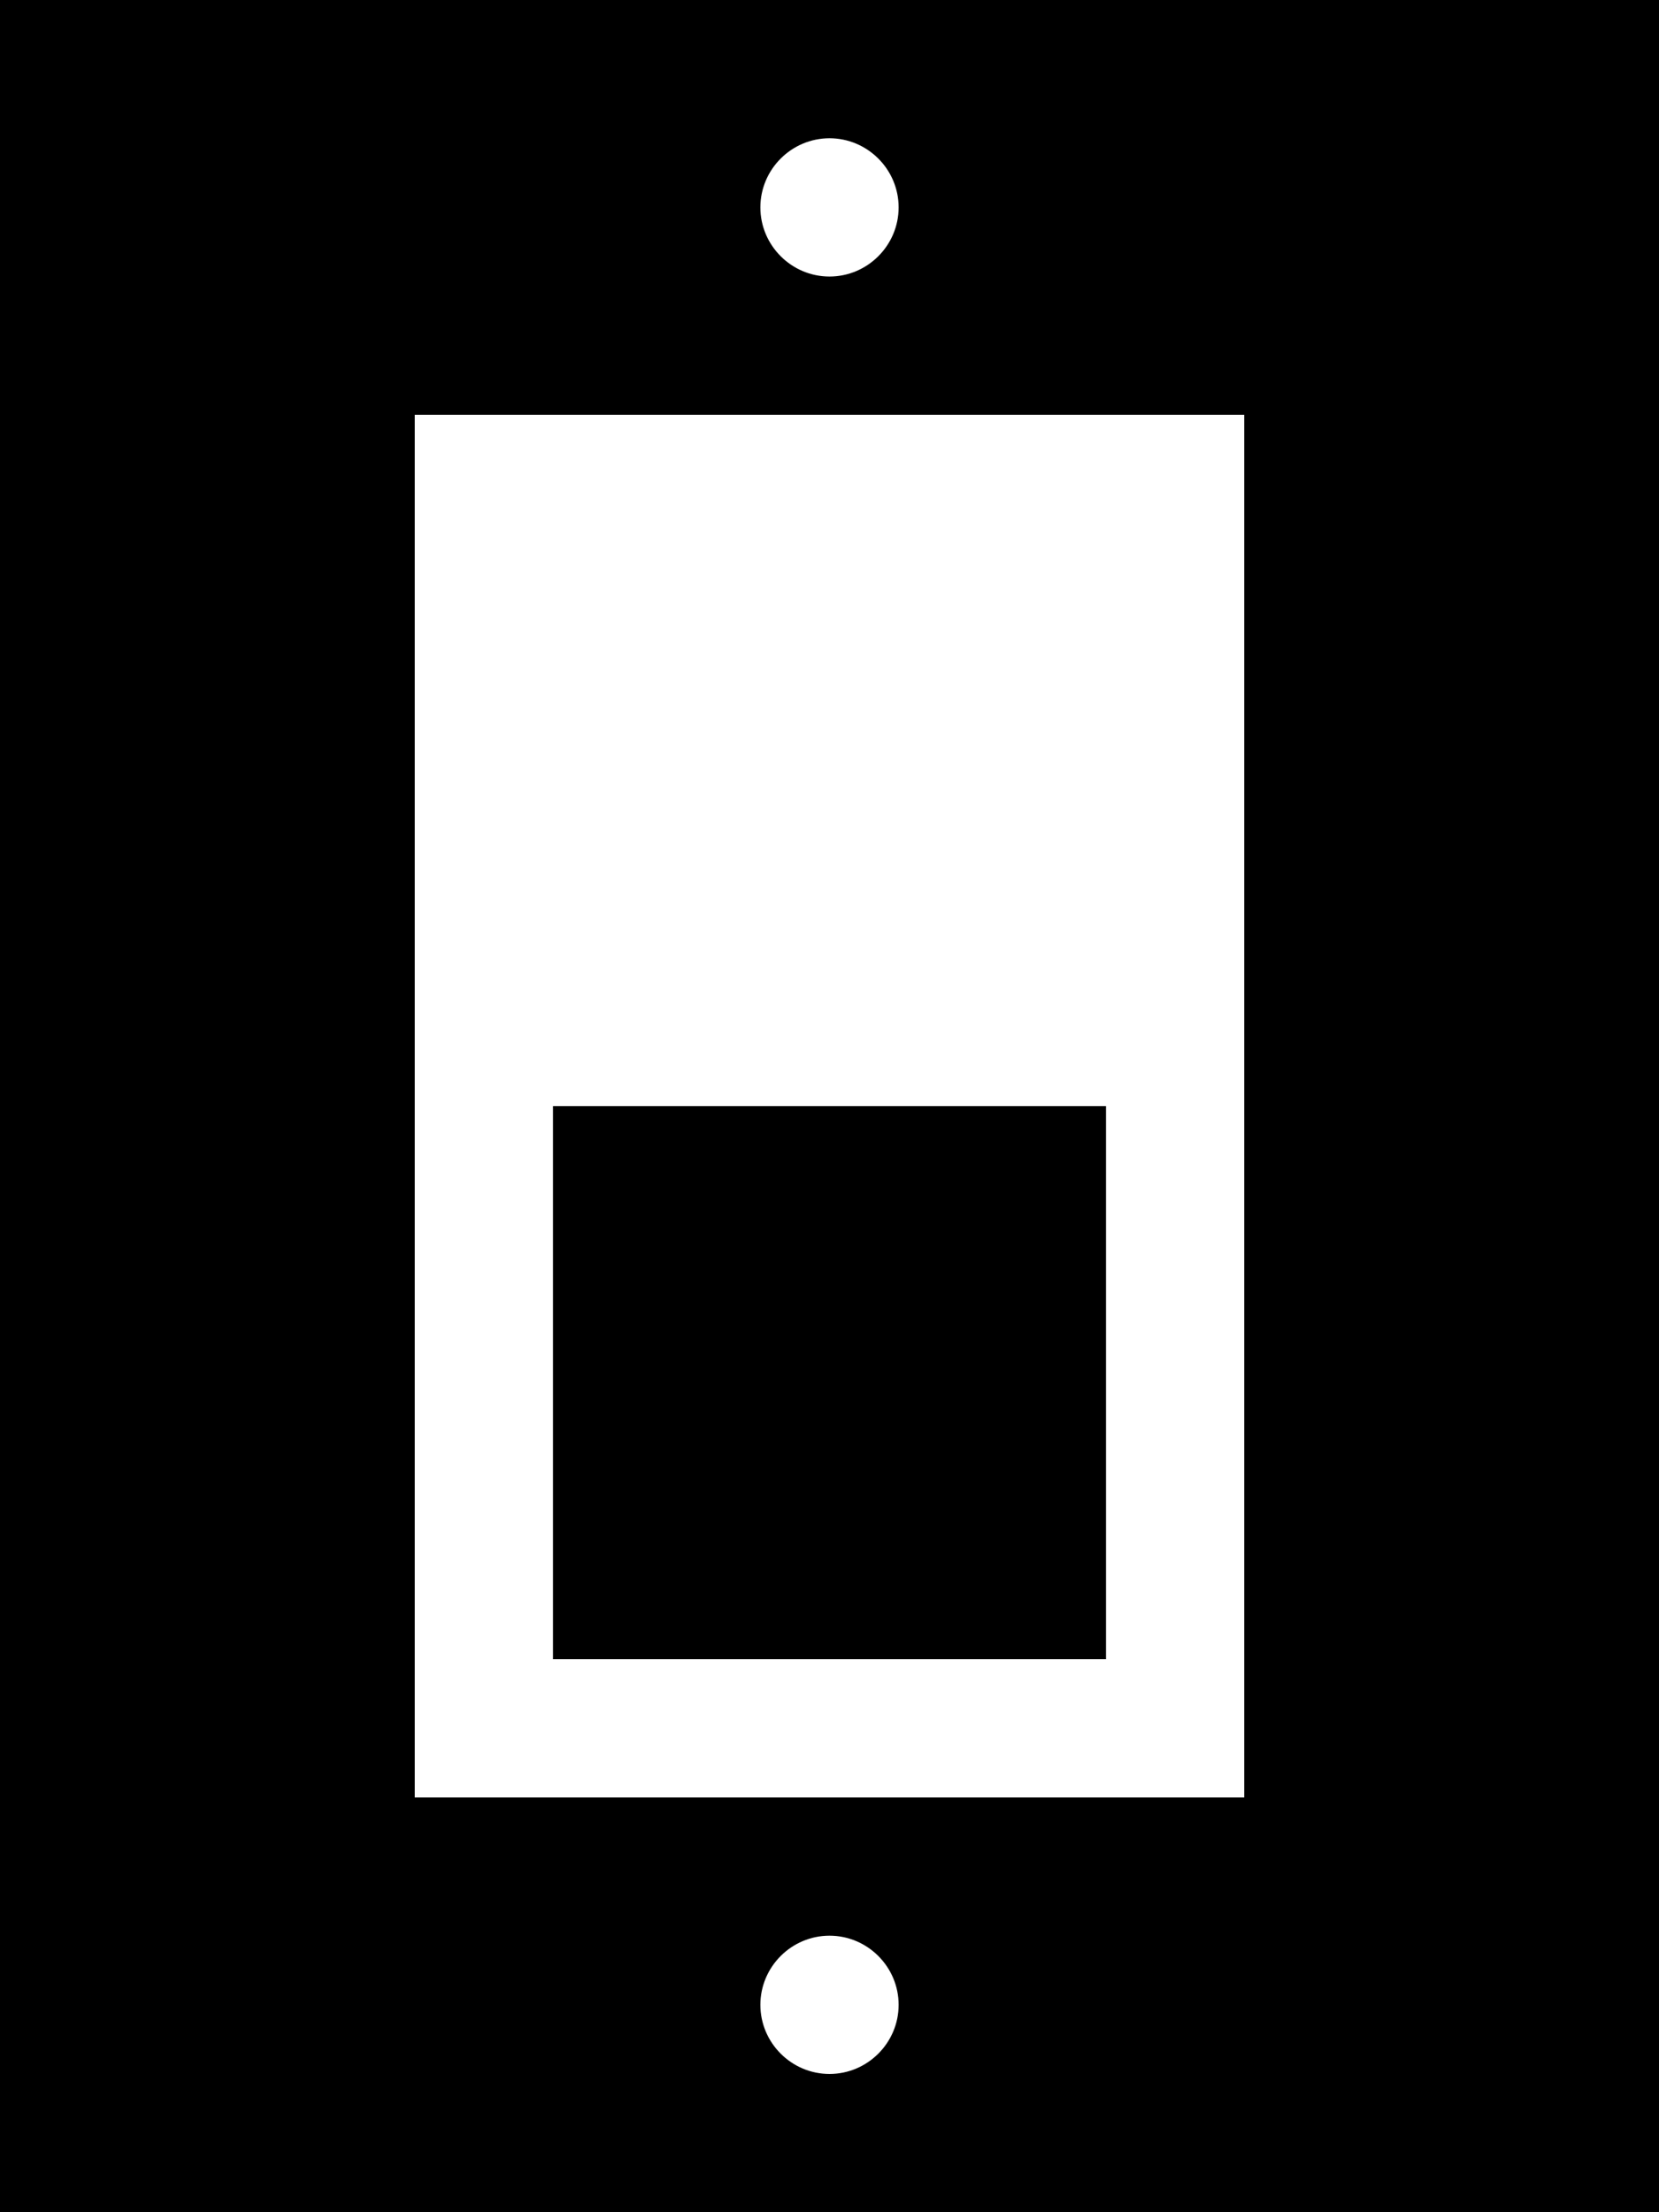
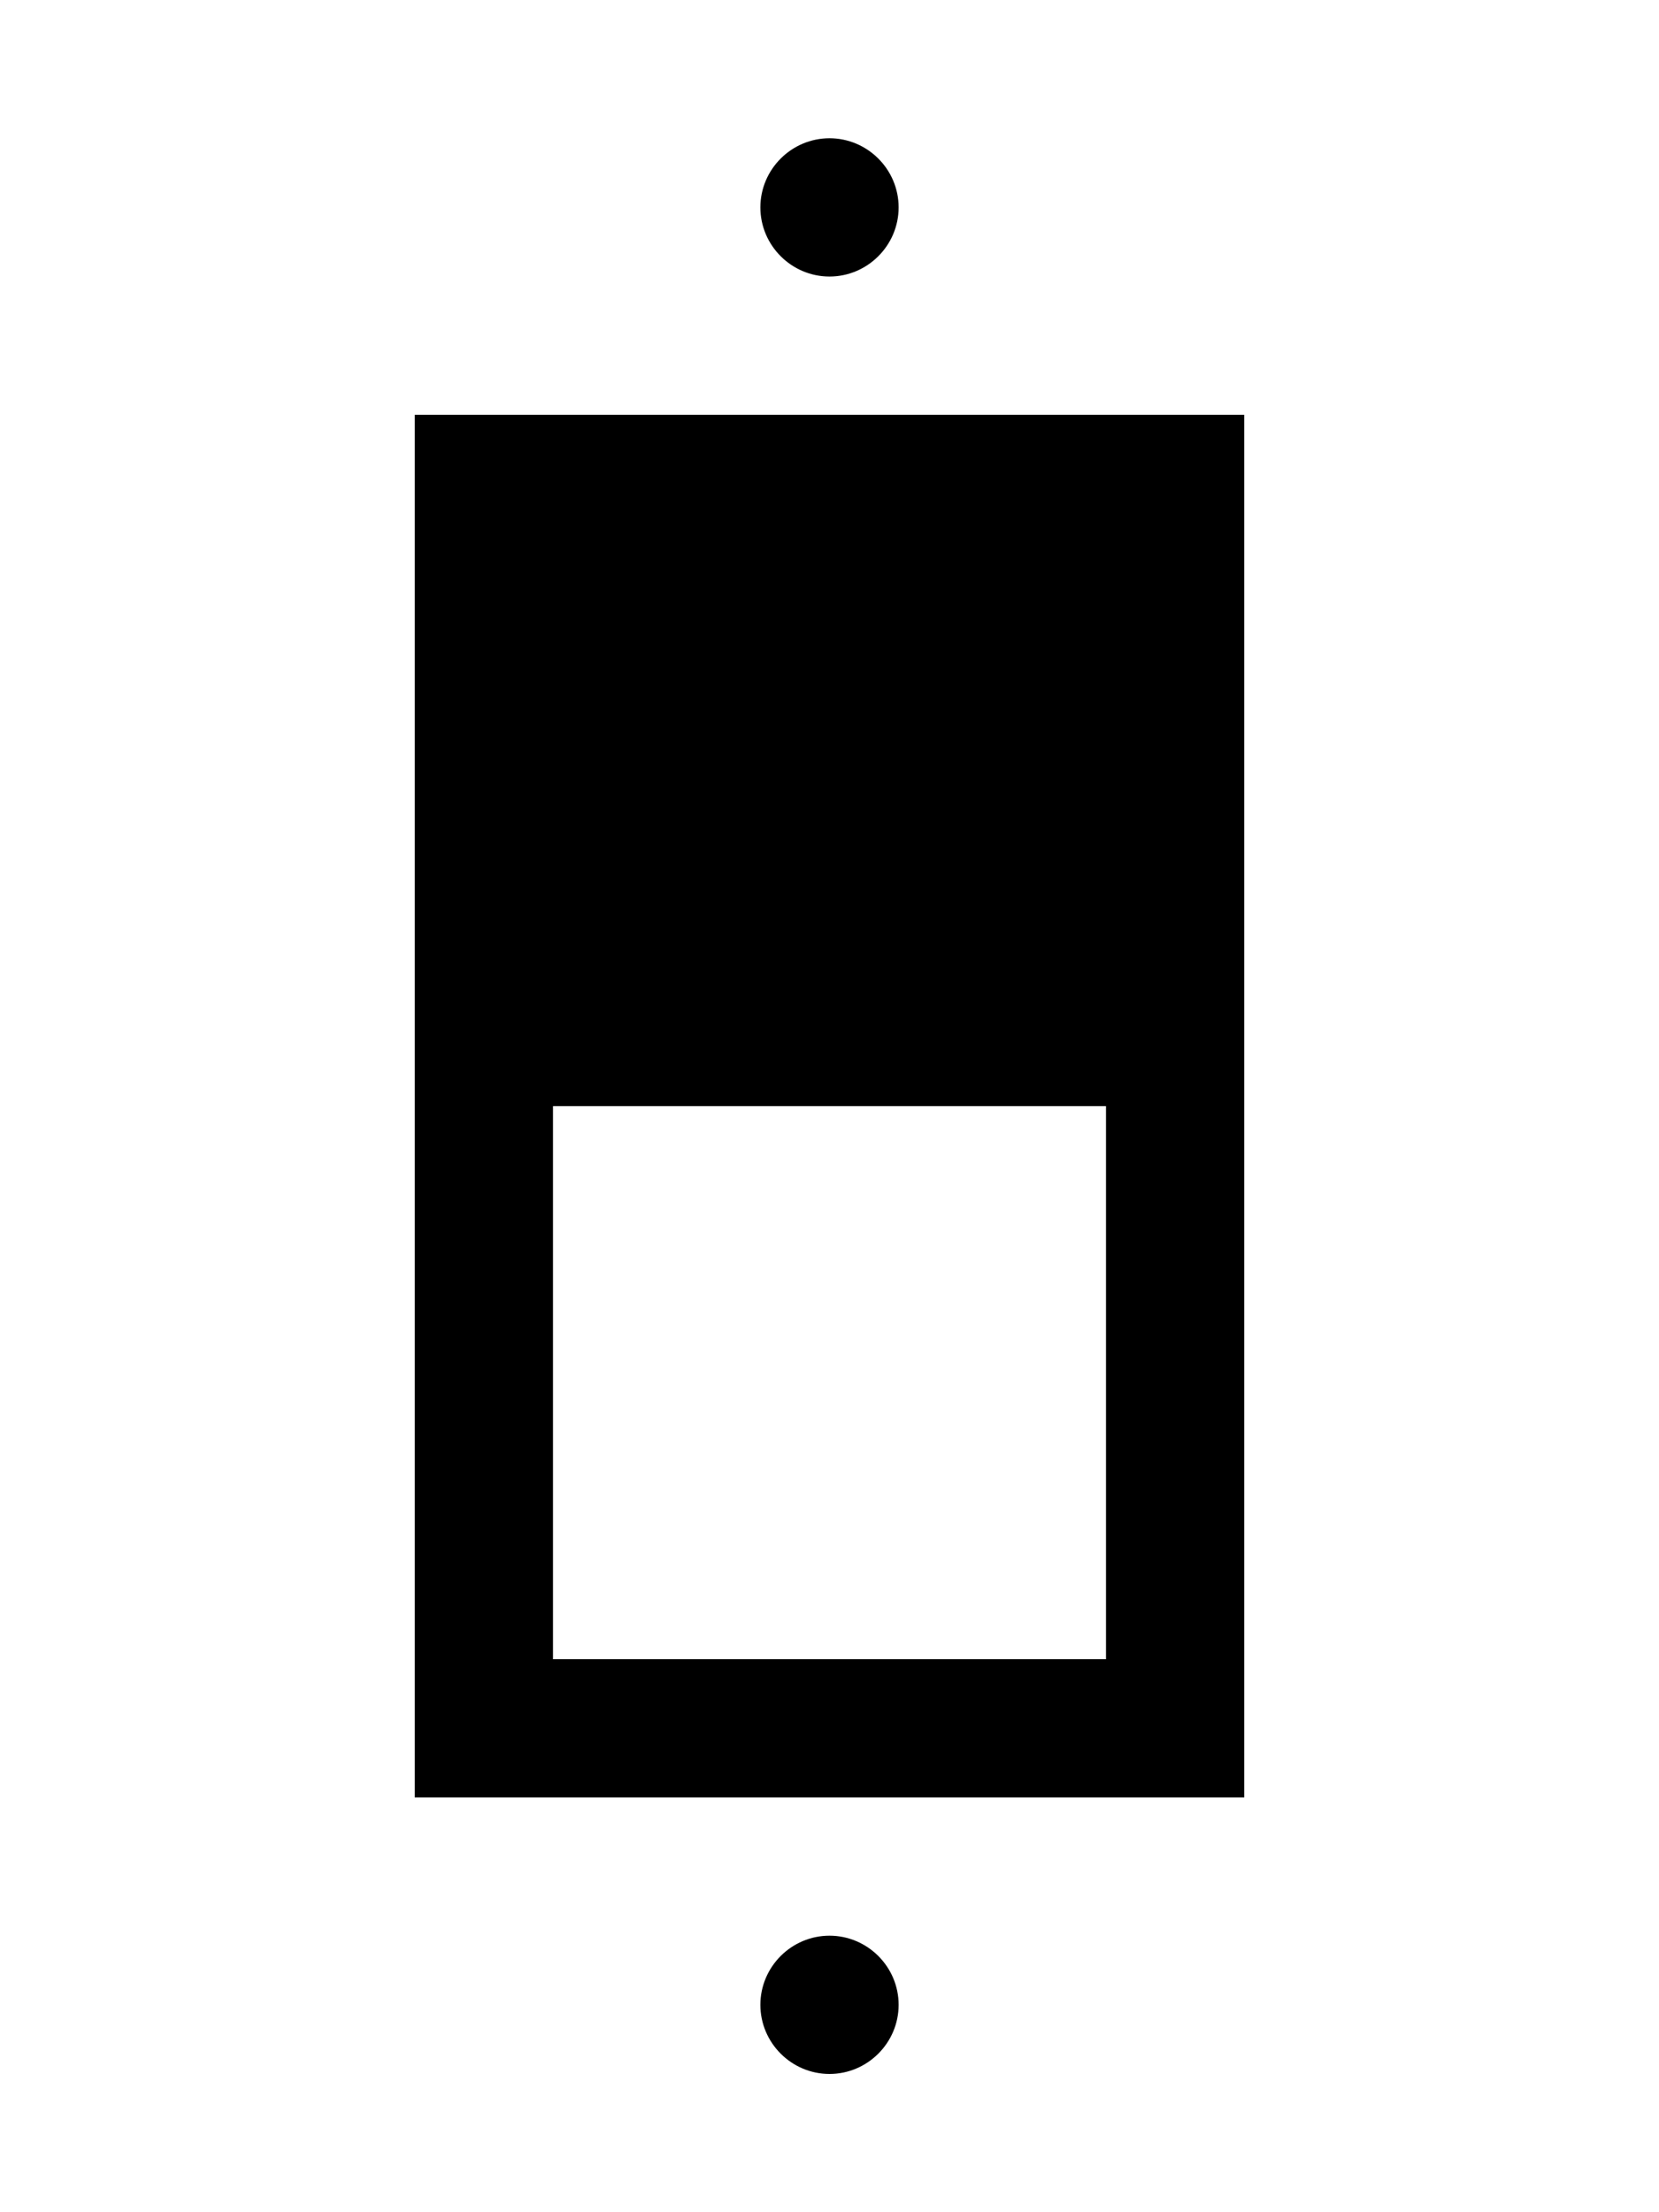
<svg xmlns="http://www.w3.org/2000/svg" viewBox="0 0 384 512">
-   <path d="M384 512H0V0H384V512zM96 416H288V96H96V416zm96 32c-8.8 0-16 7.2-16 16s7.2 16 16 16s16-7.2 16-16s-7.2-16-16-16zm0-416c-8.8 0-16 7.2-16 16s7.2 16 16 16s16-7.2 16-16s-7.2-16-16-16zm64 352H128V256H256V384z" />
+   <path d="M384 512H0V0V512zM96 416H288V96H96V416zm96 32c-8.8 0-16 7.2-16 16s7.2 16 16 16s16-7.2 16-16s-7.2-16-16-16zm0-416c-8.8 0-16 7.2-16 16s7.2 16 16 16s16-7.2 16-16s-7.2-16-16-16zm64 352H128V256H256V384z" />
</svg>